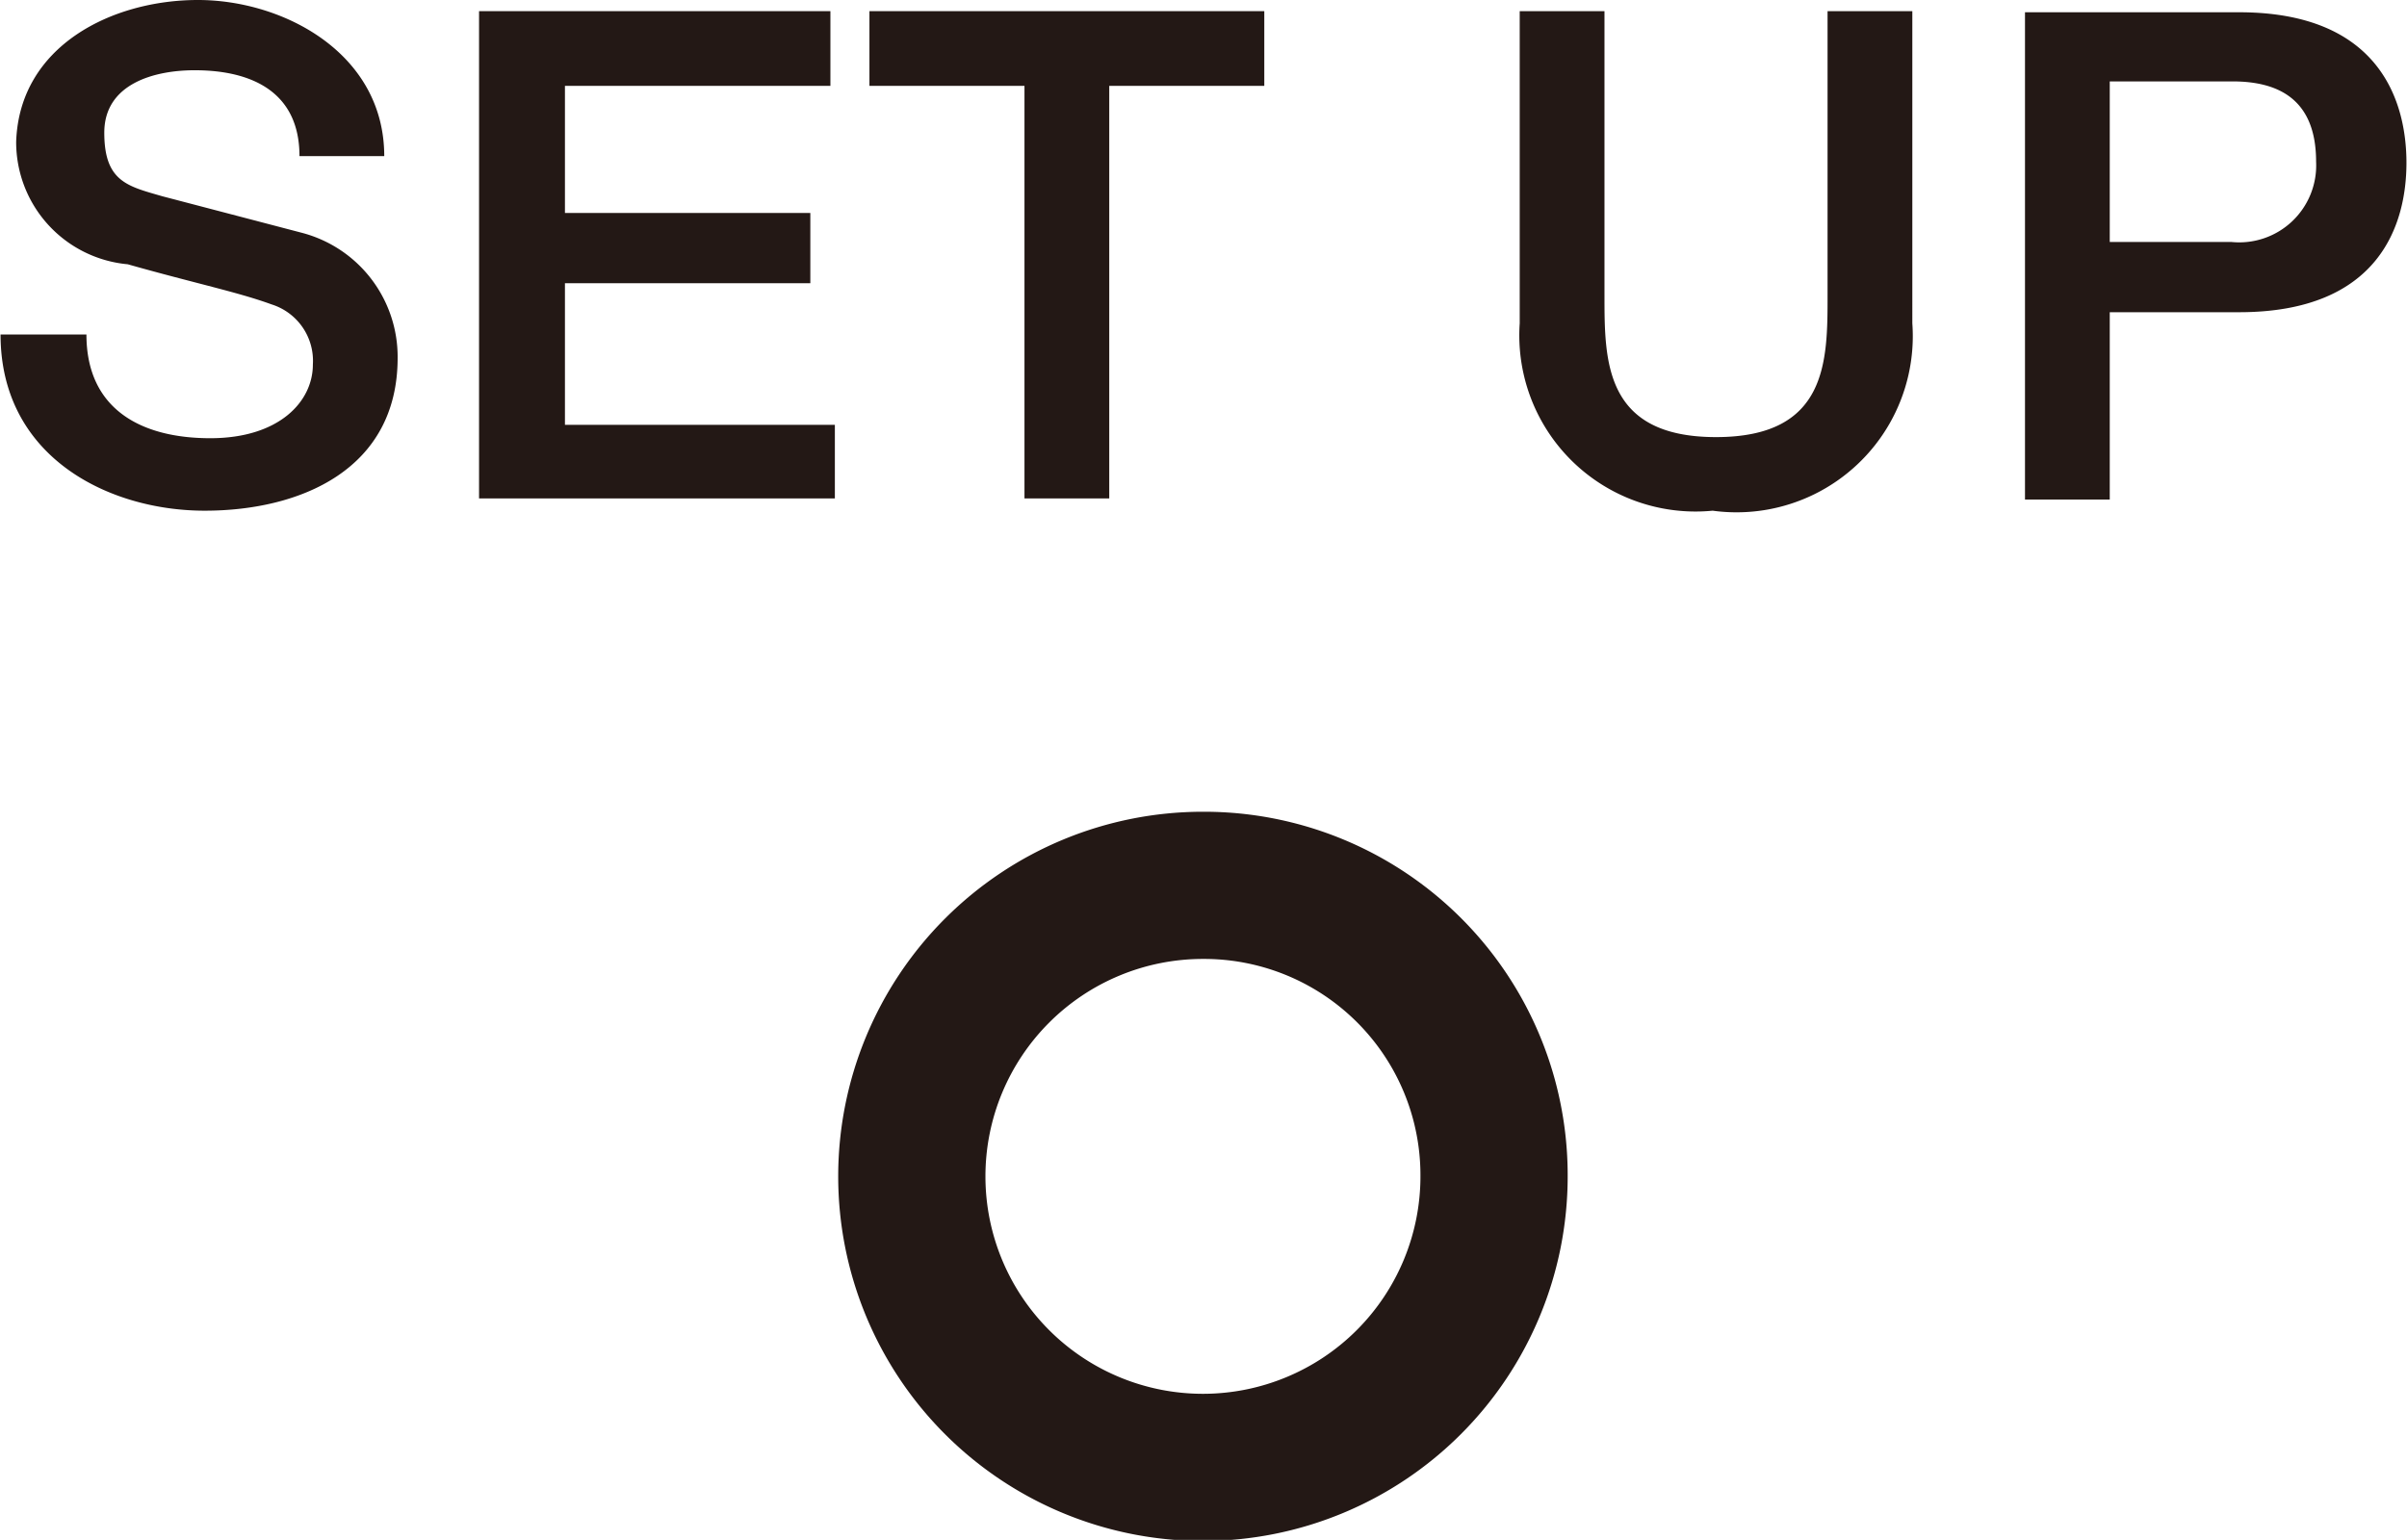
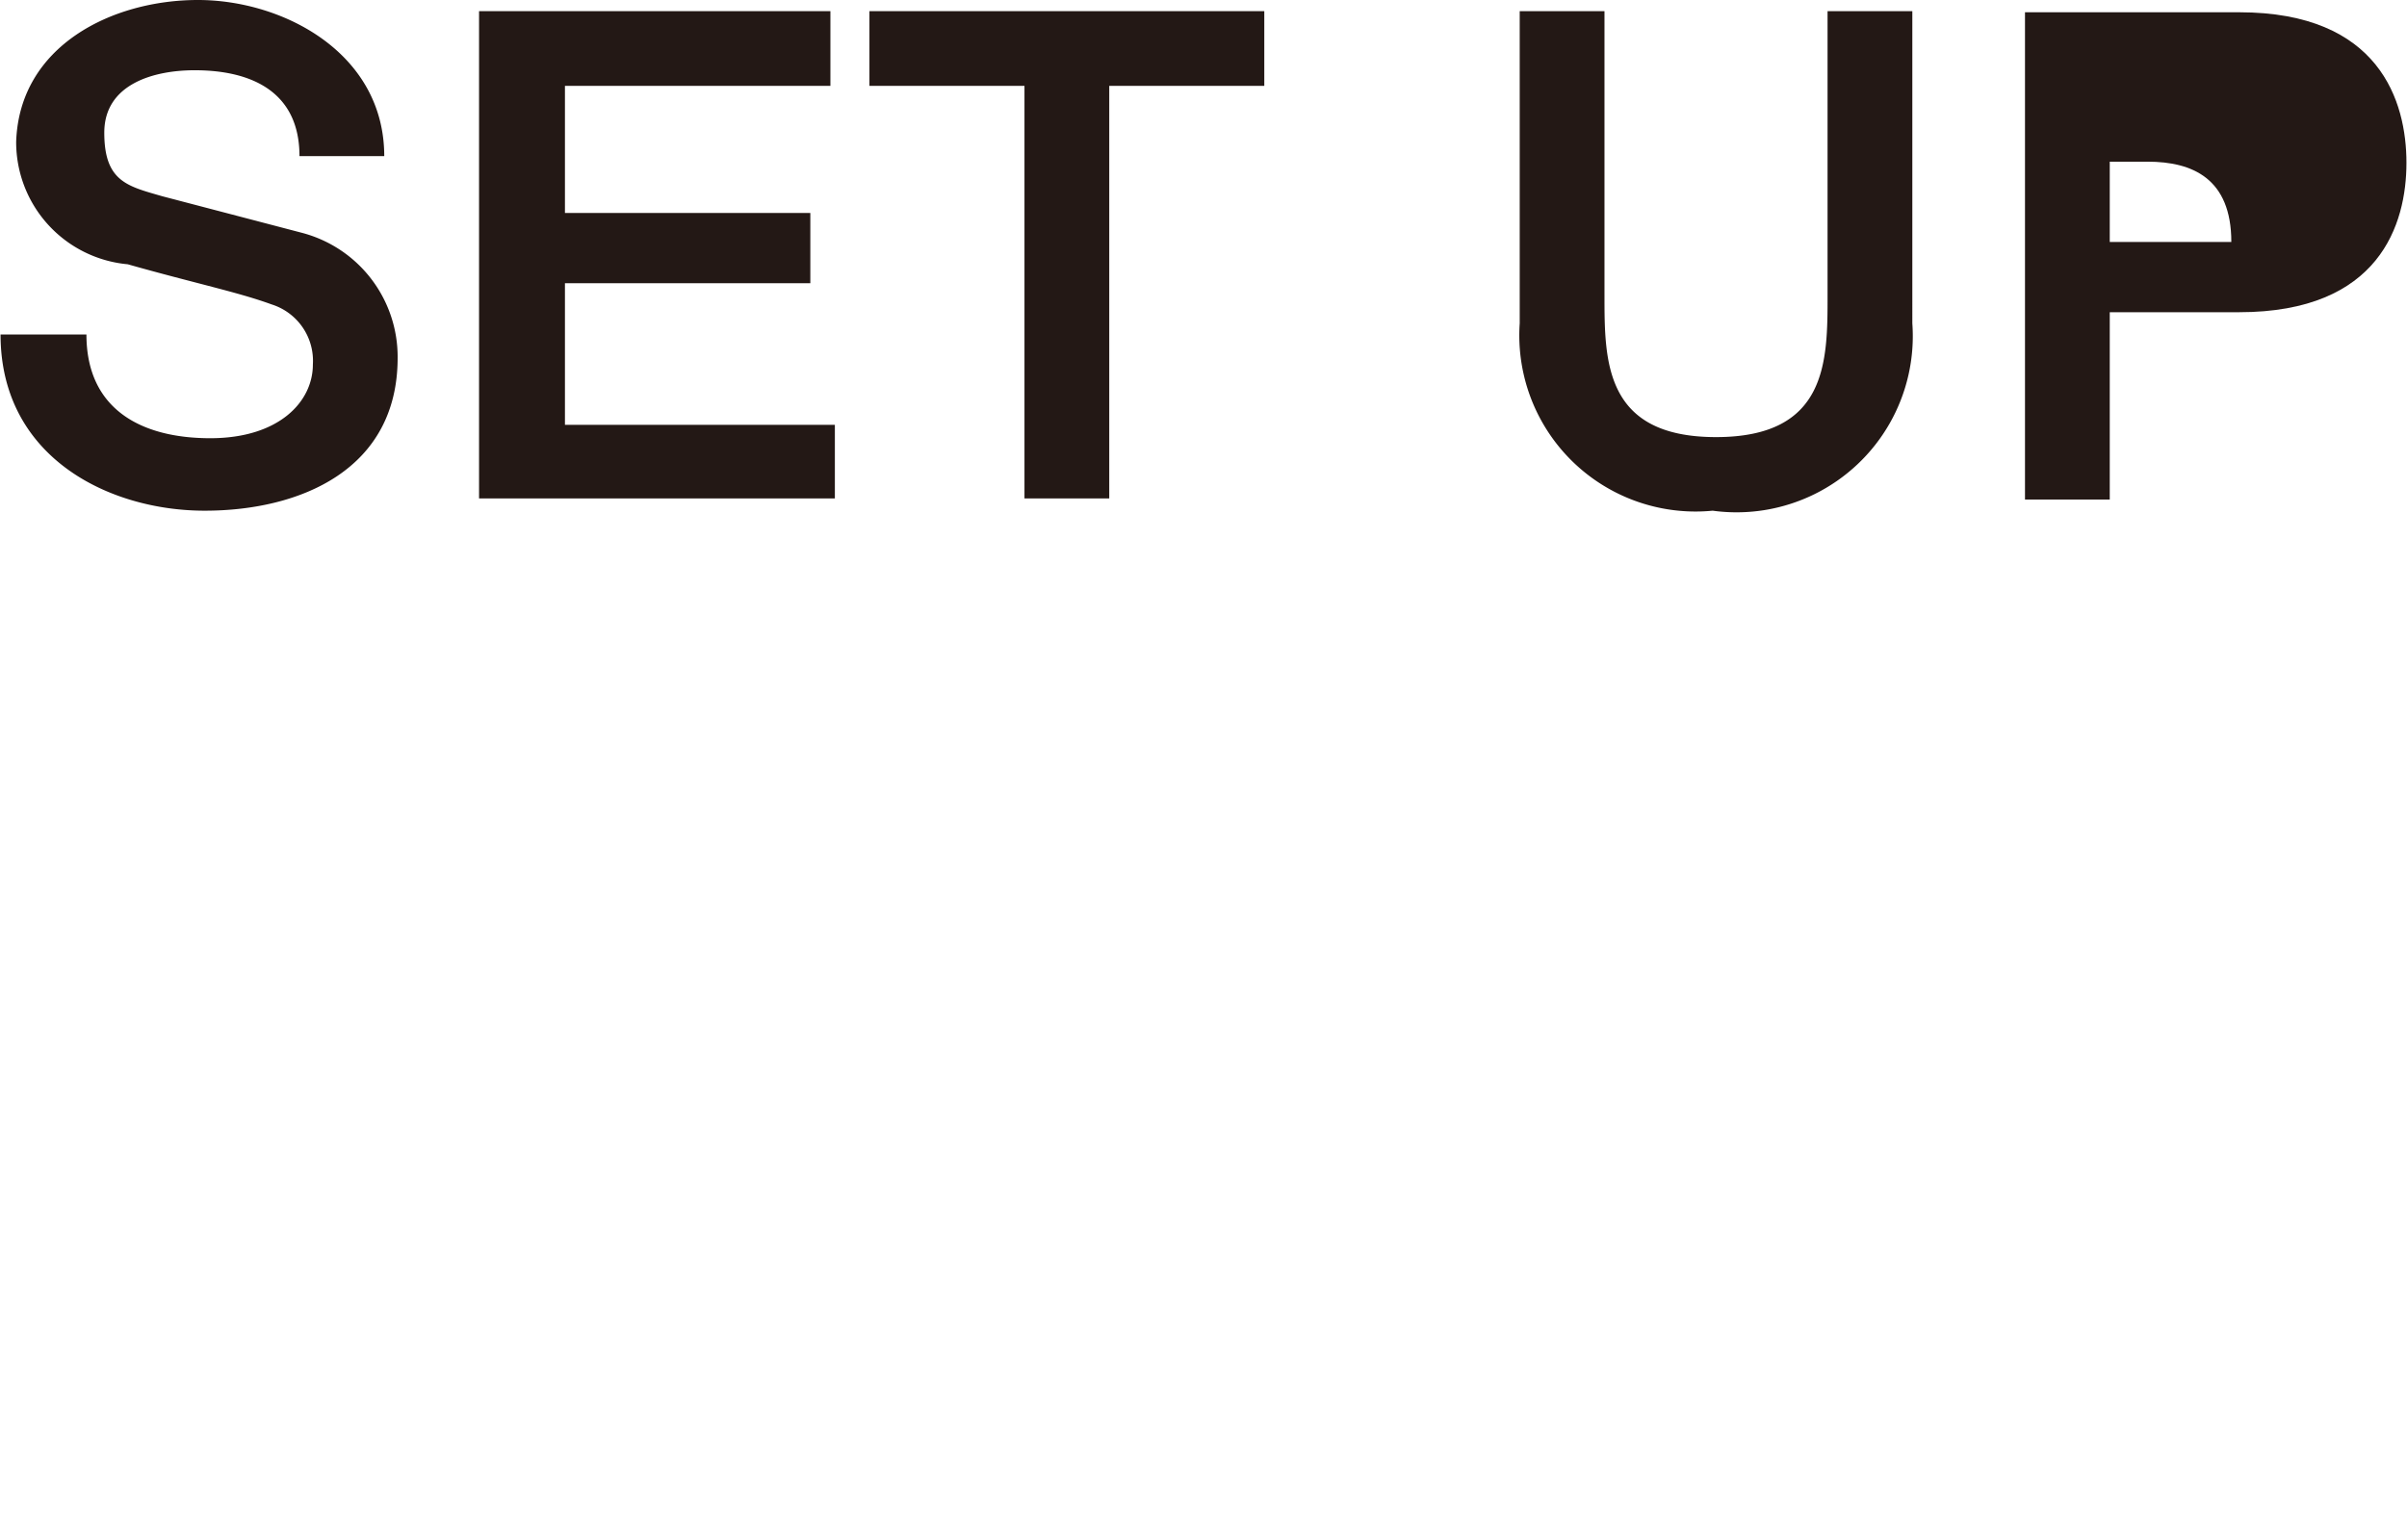
<svg xmlns="http://www.w3.org/2000/svg" id="レイヤー_1" data-name="レイヤー 1" width="7.61mm" height="4.87mm" viewBox="0 0 21.57 13.81">
  <defs>
    <style>.cls-1{fill:#231815;}.cls-2{fill:none;stroke:#231815;stroke-miterlimit:10;stroke-width:1.32px;}</style>
  </defs>
  <title>Panel_SETUP</title>
  <path class="cls-1" d="M.77,3c0,.67.49.93,1.11.93s.92-.33.92-.66a.53.53,0,0,0-.37-.54c-.3-.11-.69-.19-1.29-.36a1.1,1.1,0,0,1-1-1.1C.17.41,1,0,1.77,0S3.44.48,3.44,1.4H2.68c0-.57-.42-.77-.94-.77-.36,0-.81.12-.81.56s.21.48.52.57l1.26.33a1.15,1.15,0,0,1,.85,1.12c0,1-.87,1.37-1.73,1.37S0,4.1,0,3Z" />
  <polygon class="cls-1" points="4.29 0.1 7.44 0.1 7.44 0.77 5.06 0.77 5.06 1.91 7.26 1.91 7.26 2.54 5.06 2.54 5.06 3.81 7.48 3.81 7.48 4.47 4.29 4.47 4.29 0.1" />
  <polygon class="cls-1" points="7.79 0.1 11.33 0.1 11.33 0.77 9.94 0.77 9.94 4.47 9.18 4.47 9.18 0.77 7.79 0.77 7.79 0.1" />
  <path class="cls-1" d="M13.62.1h.76V2.65c0,.59,0,1.27,1,1.27s1-.68,1-1.27V.1h.76V2.9a1.58,1.58,0,0,1-1.79,1.68A1.58,1.58,0,0,1,13.62,2.9Z" />
-   <path class="cls-1" d="M18.15.11h1.92c1.26,0,1.5.8,1.5,1.35s-.24,1.34-1.5,1.34H18.91V4.48h-.76Zm.76,2.06H20a.69.69,0,0,0,.76-.72c0-.57-.35-.72-.75-.72H18.91Z" />
-   <path class="cls-2" d="M13.39,10.55a2.61,2.61,0,1,1-2.61-2.61A2.6,2.6,0,0,1,13.39,10.55Z" />
+   <path class="cls-1" d="M18.15.11h1.92c1.26,0,1.5.8,1.5,1.35s-.24,1.34-1.5,1.34H18.91V4.48h-.76Zm.76,2.06H20c0-.57-.35-.72-.75-.72H18.91Z" />
</svg>